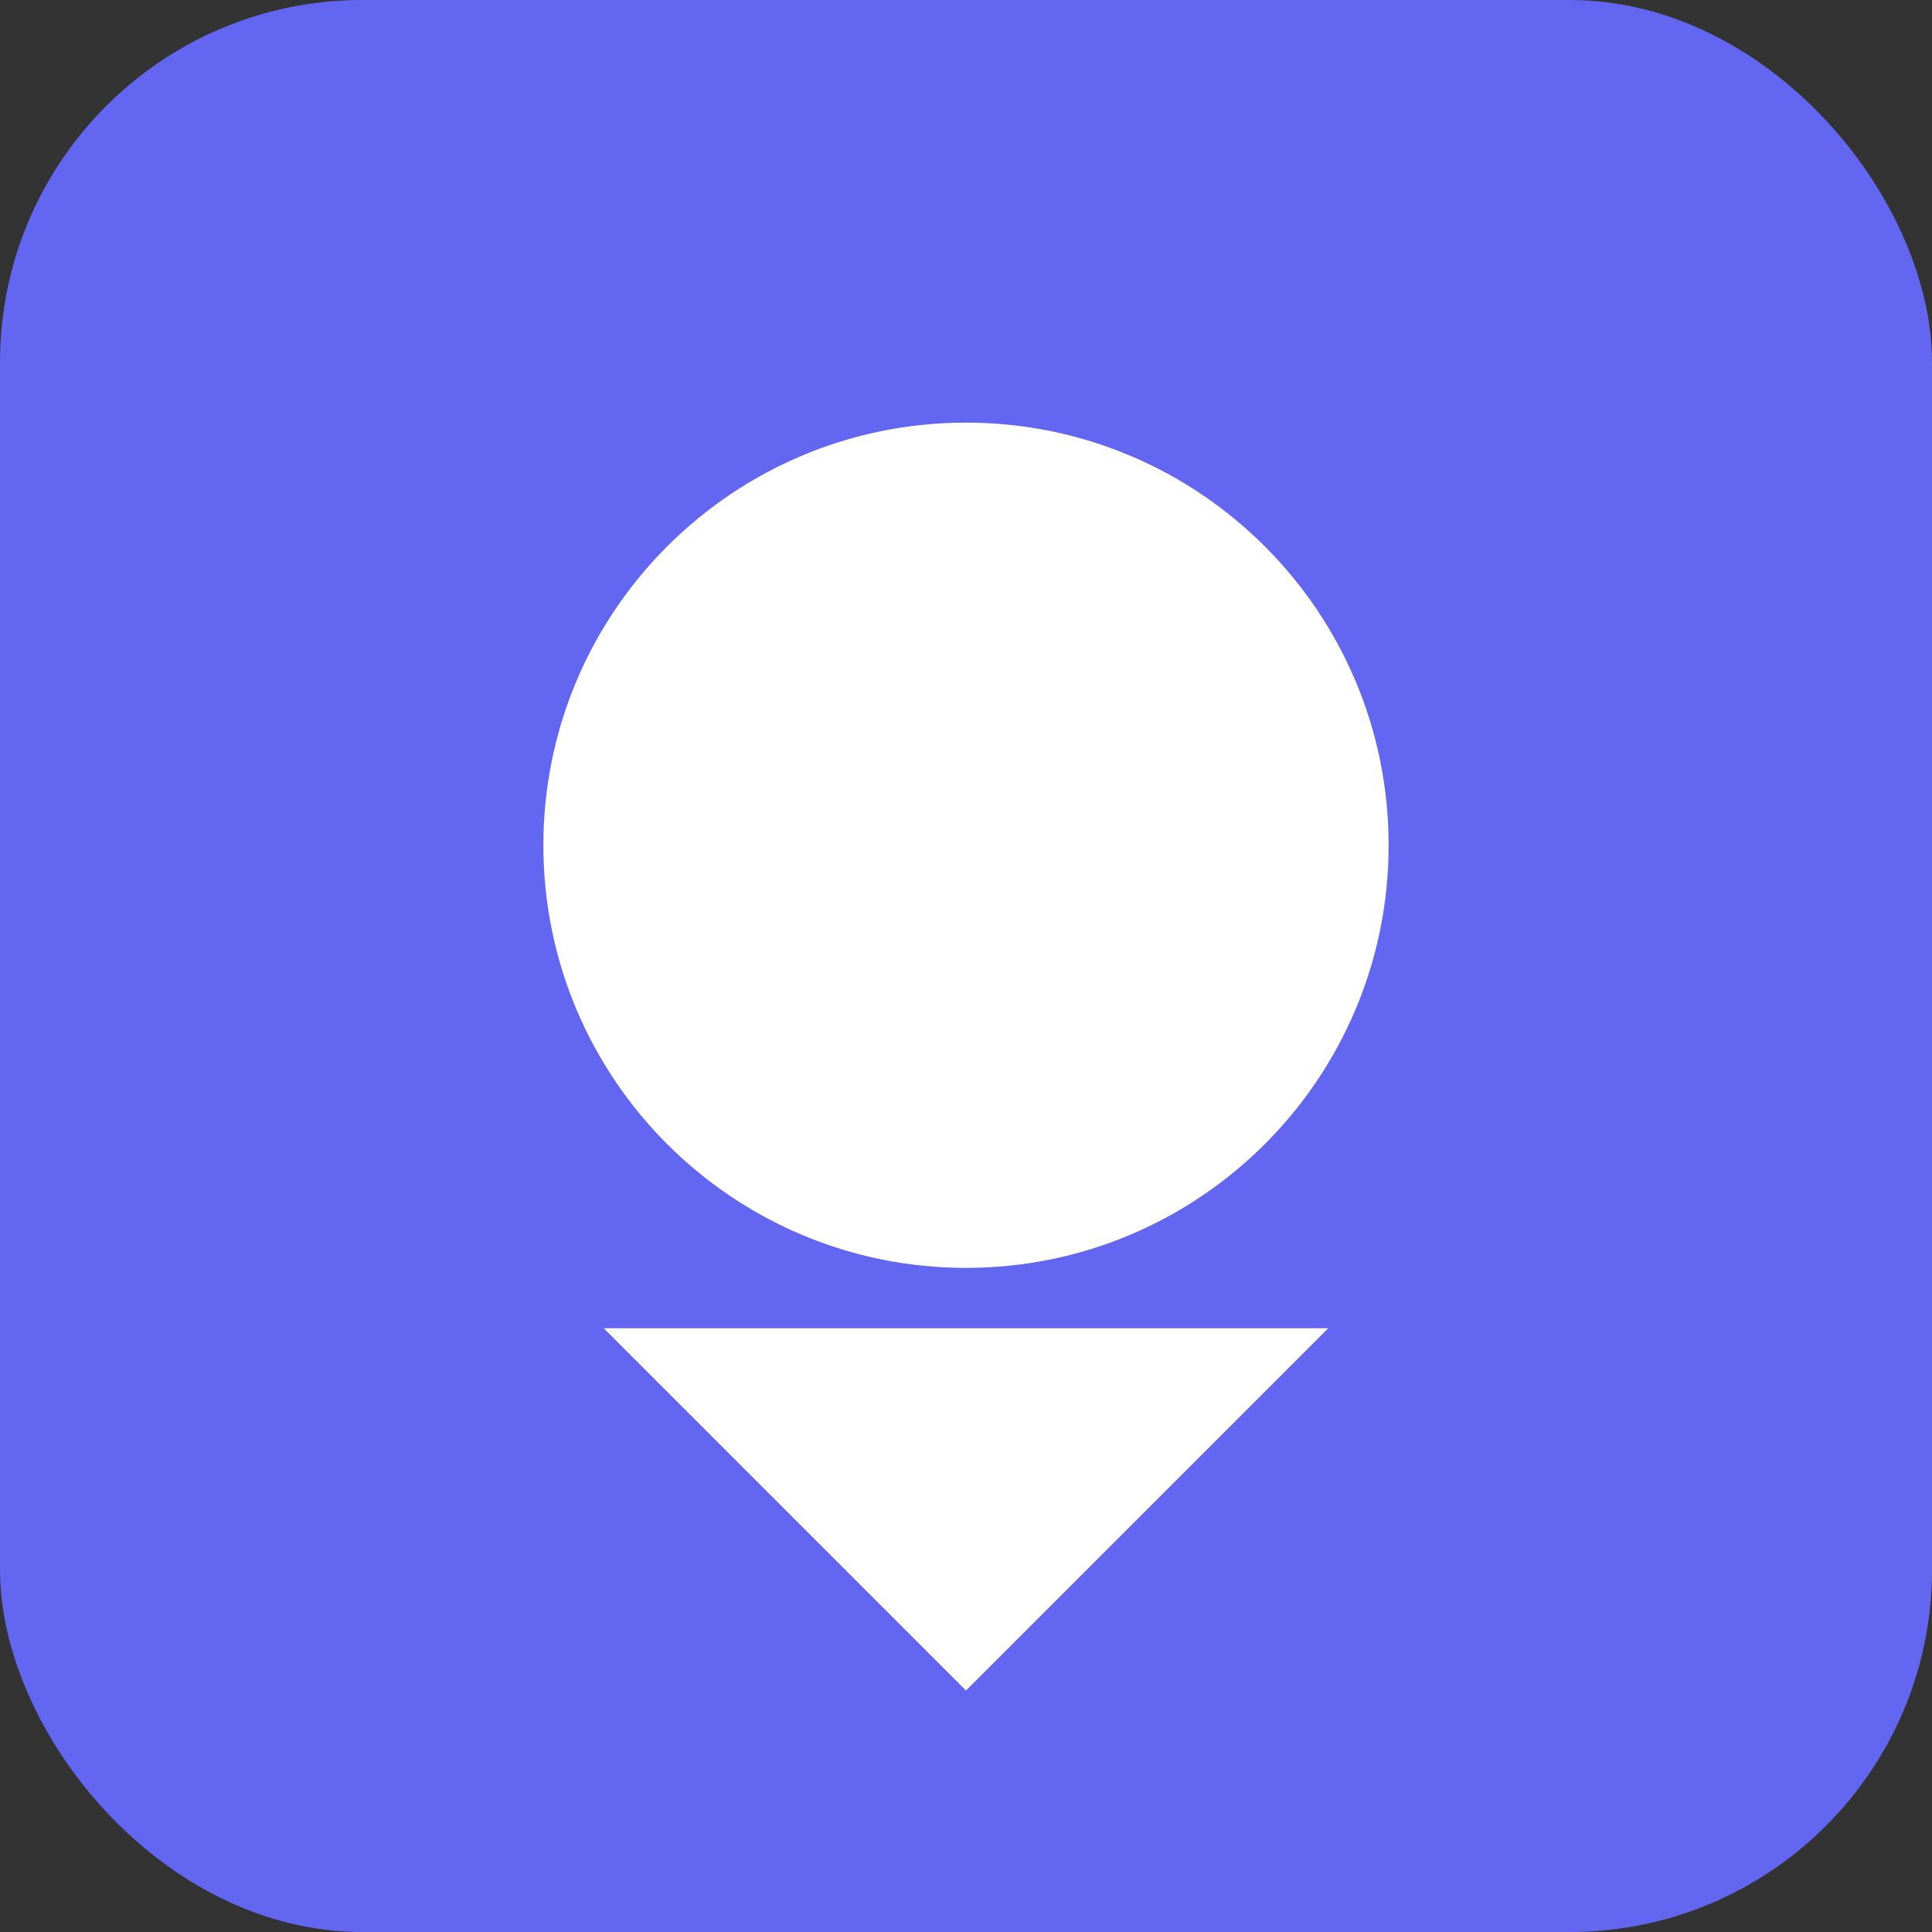
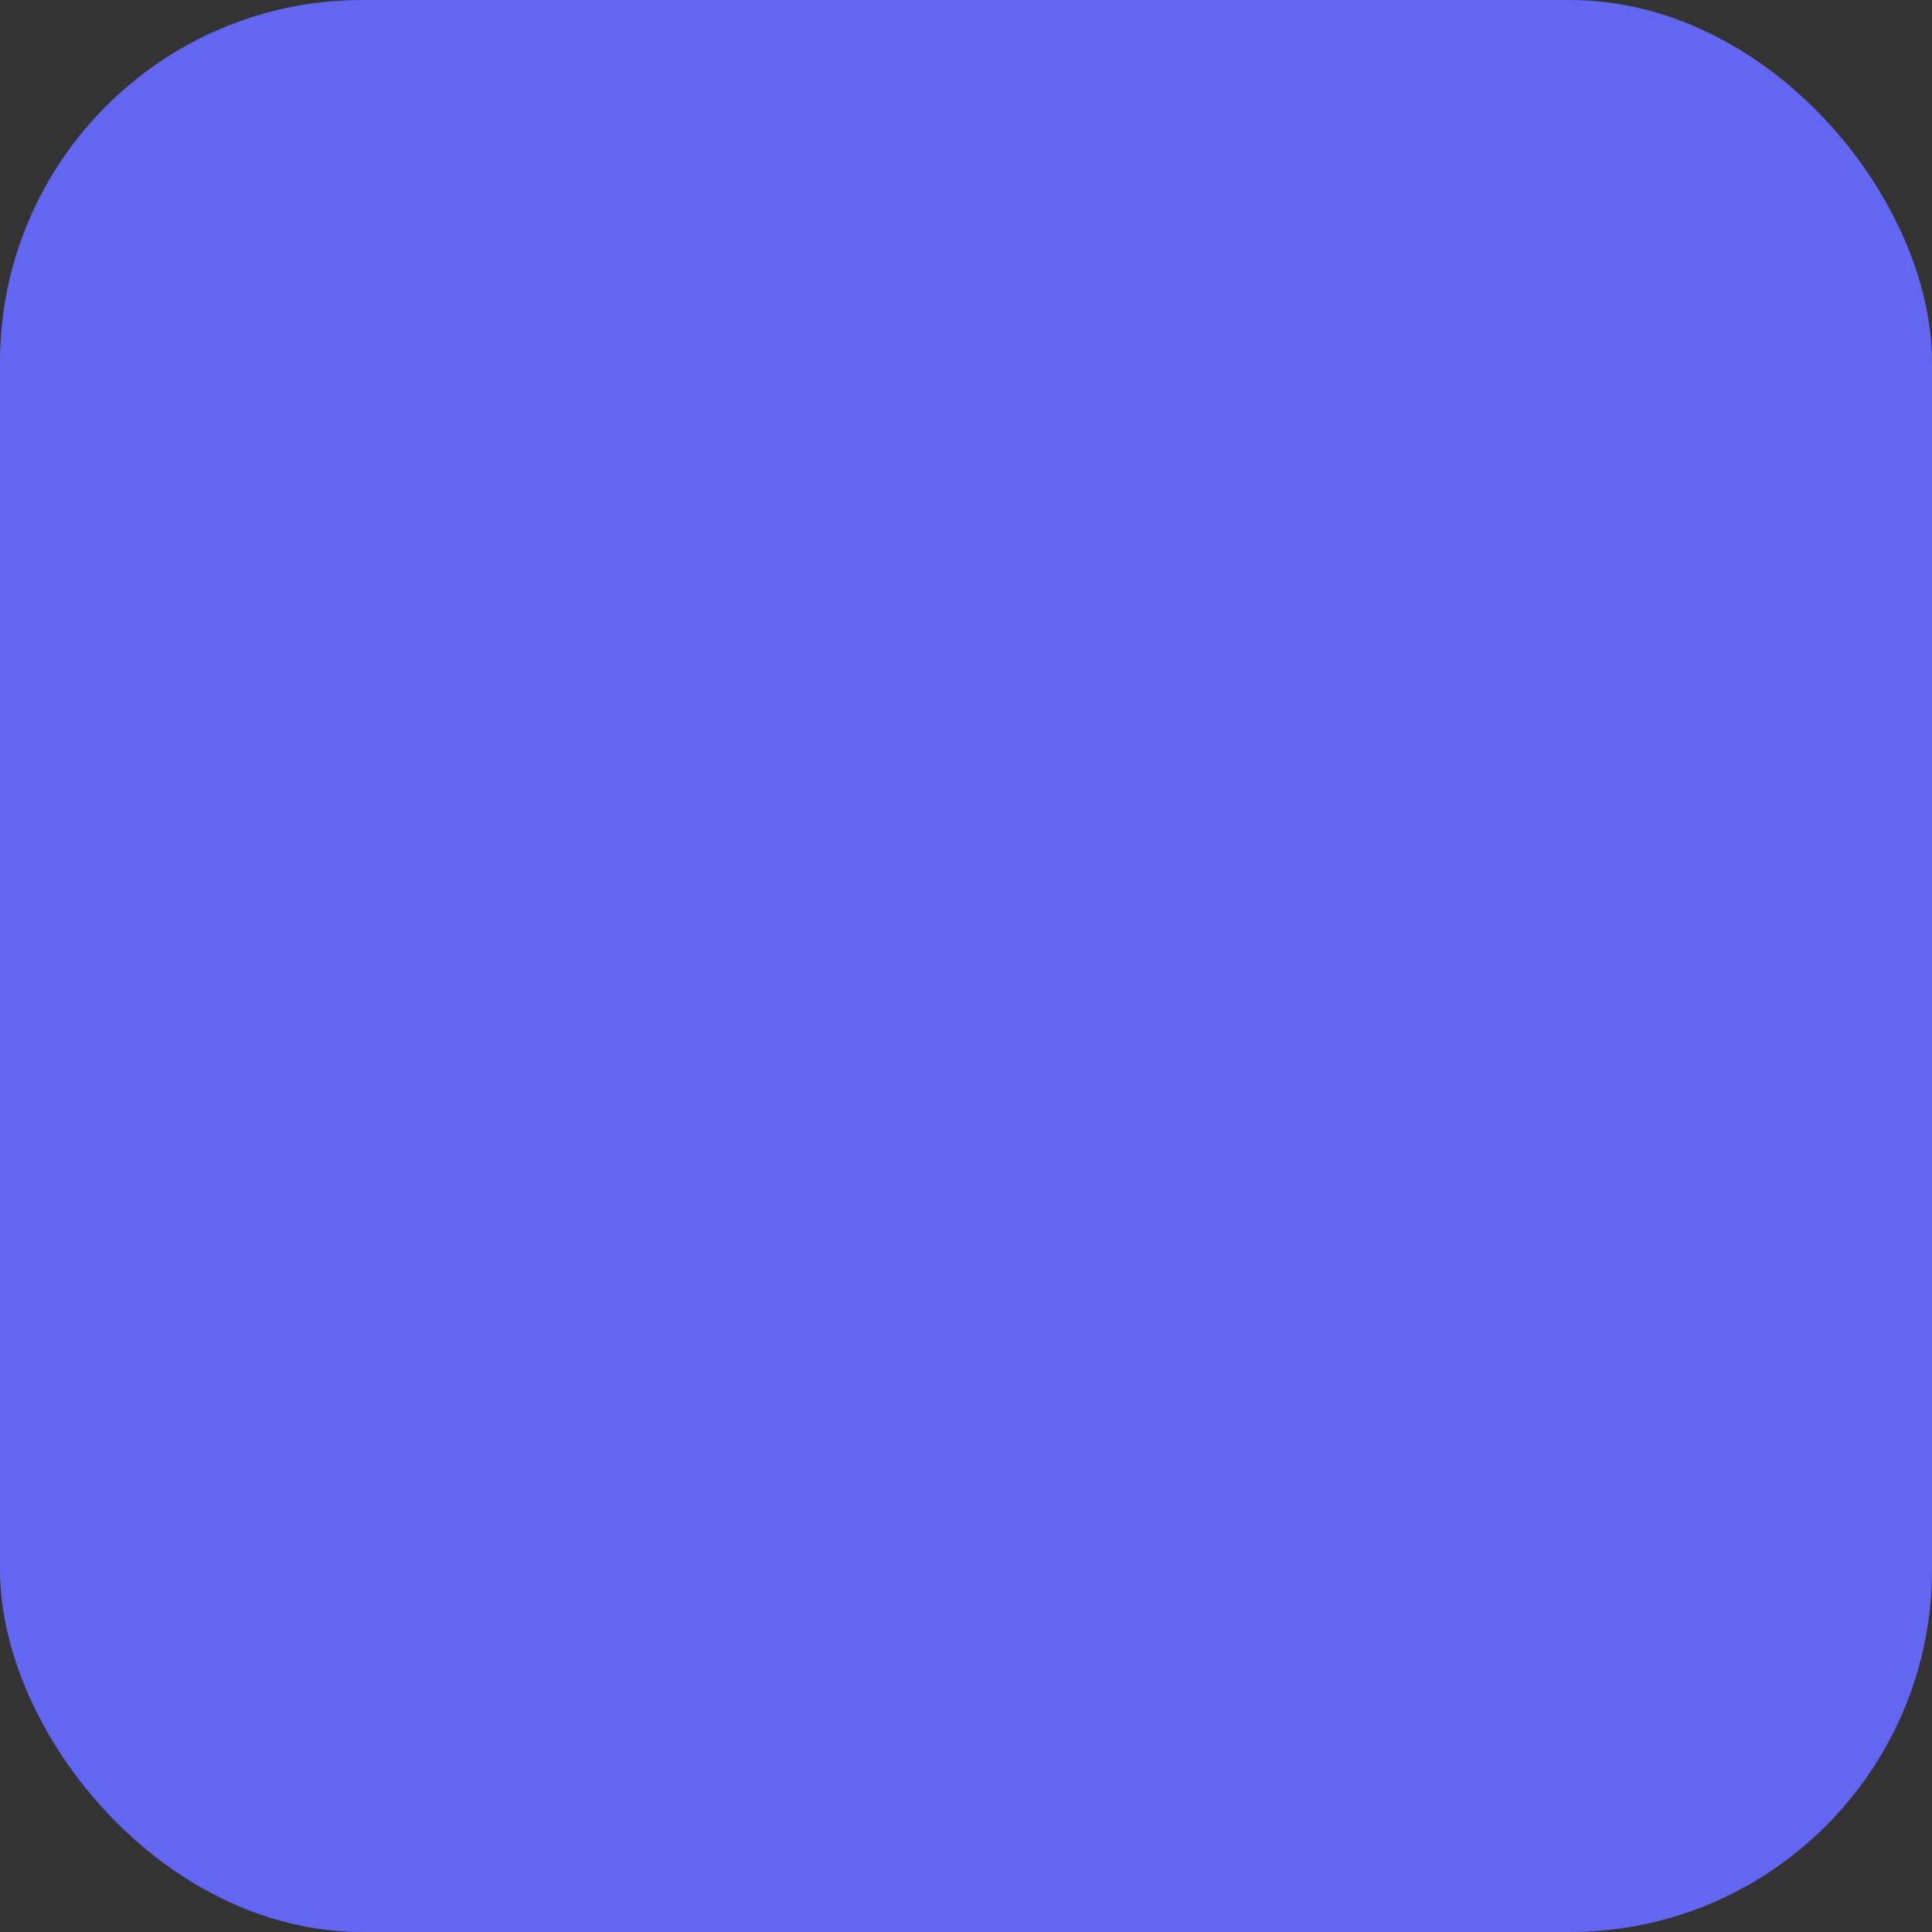
<svg xmlns="http://www.w3.org/2000/svg" width="32" height="32" viewBox="0 0 32 32" fill="none">
  <rect x="0" y="0" width="32" height="32" fill="#333333" stroke="none" />
  <rect width="32" height="32" rx="6" fill="#6366F1" />
-   <path d="M16 7C19.866 7 23 10.134 23 14C23 17.866 19.866 21 16 21C12.134 21 9 17.866 9 14C9 10.134 12.134 7 16 7Z" fill="white" />
-   <path d="M10 22H22L16 28L10 22Z" fill="white" />
</svg>